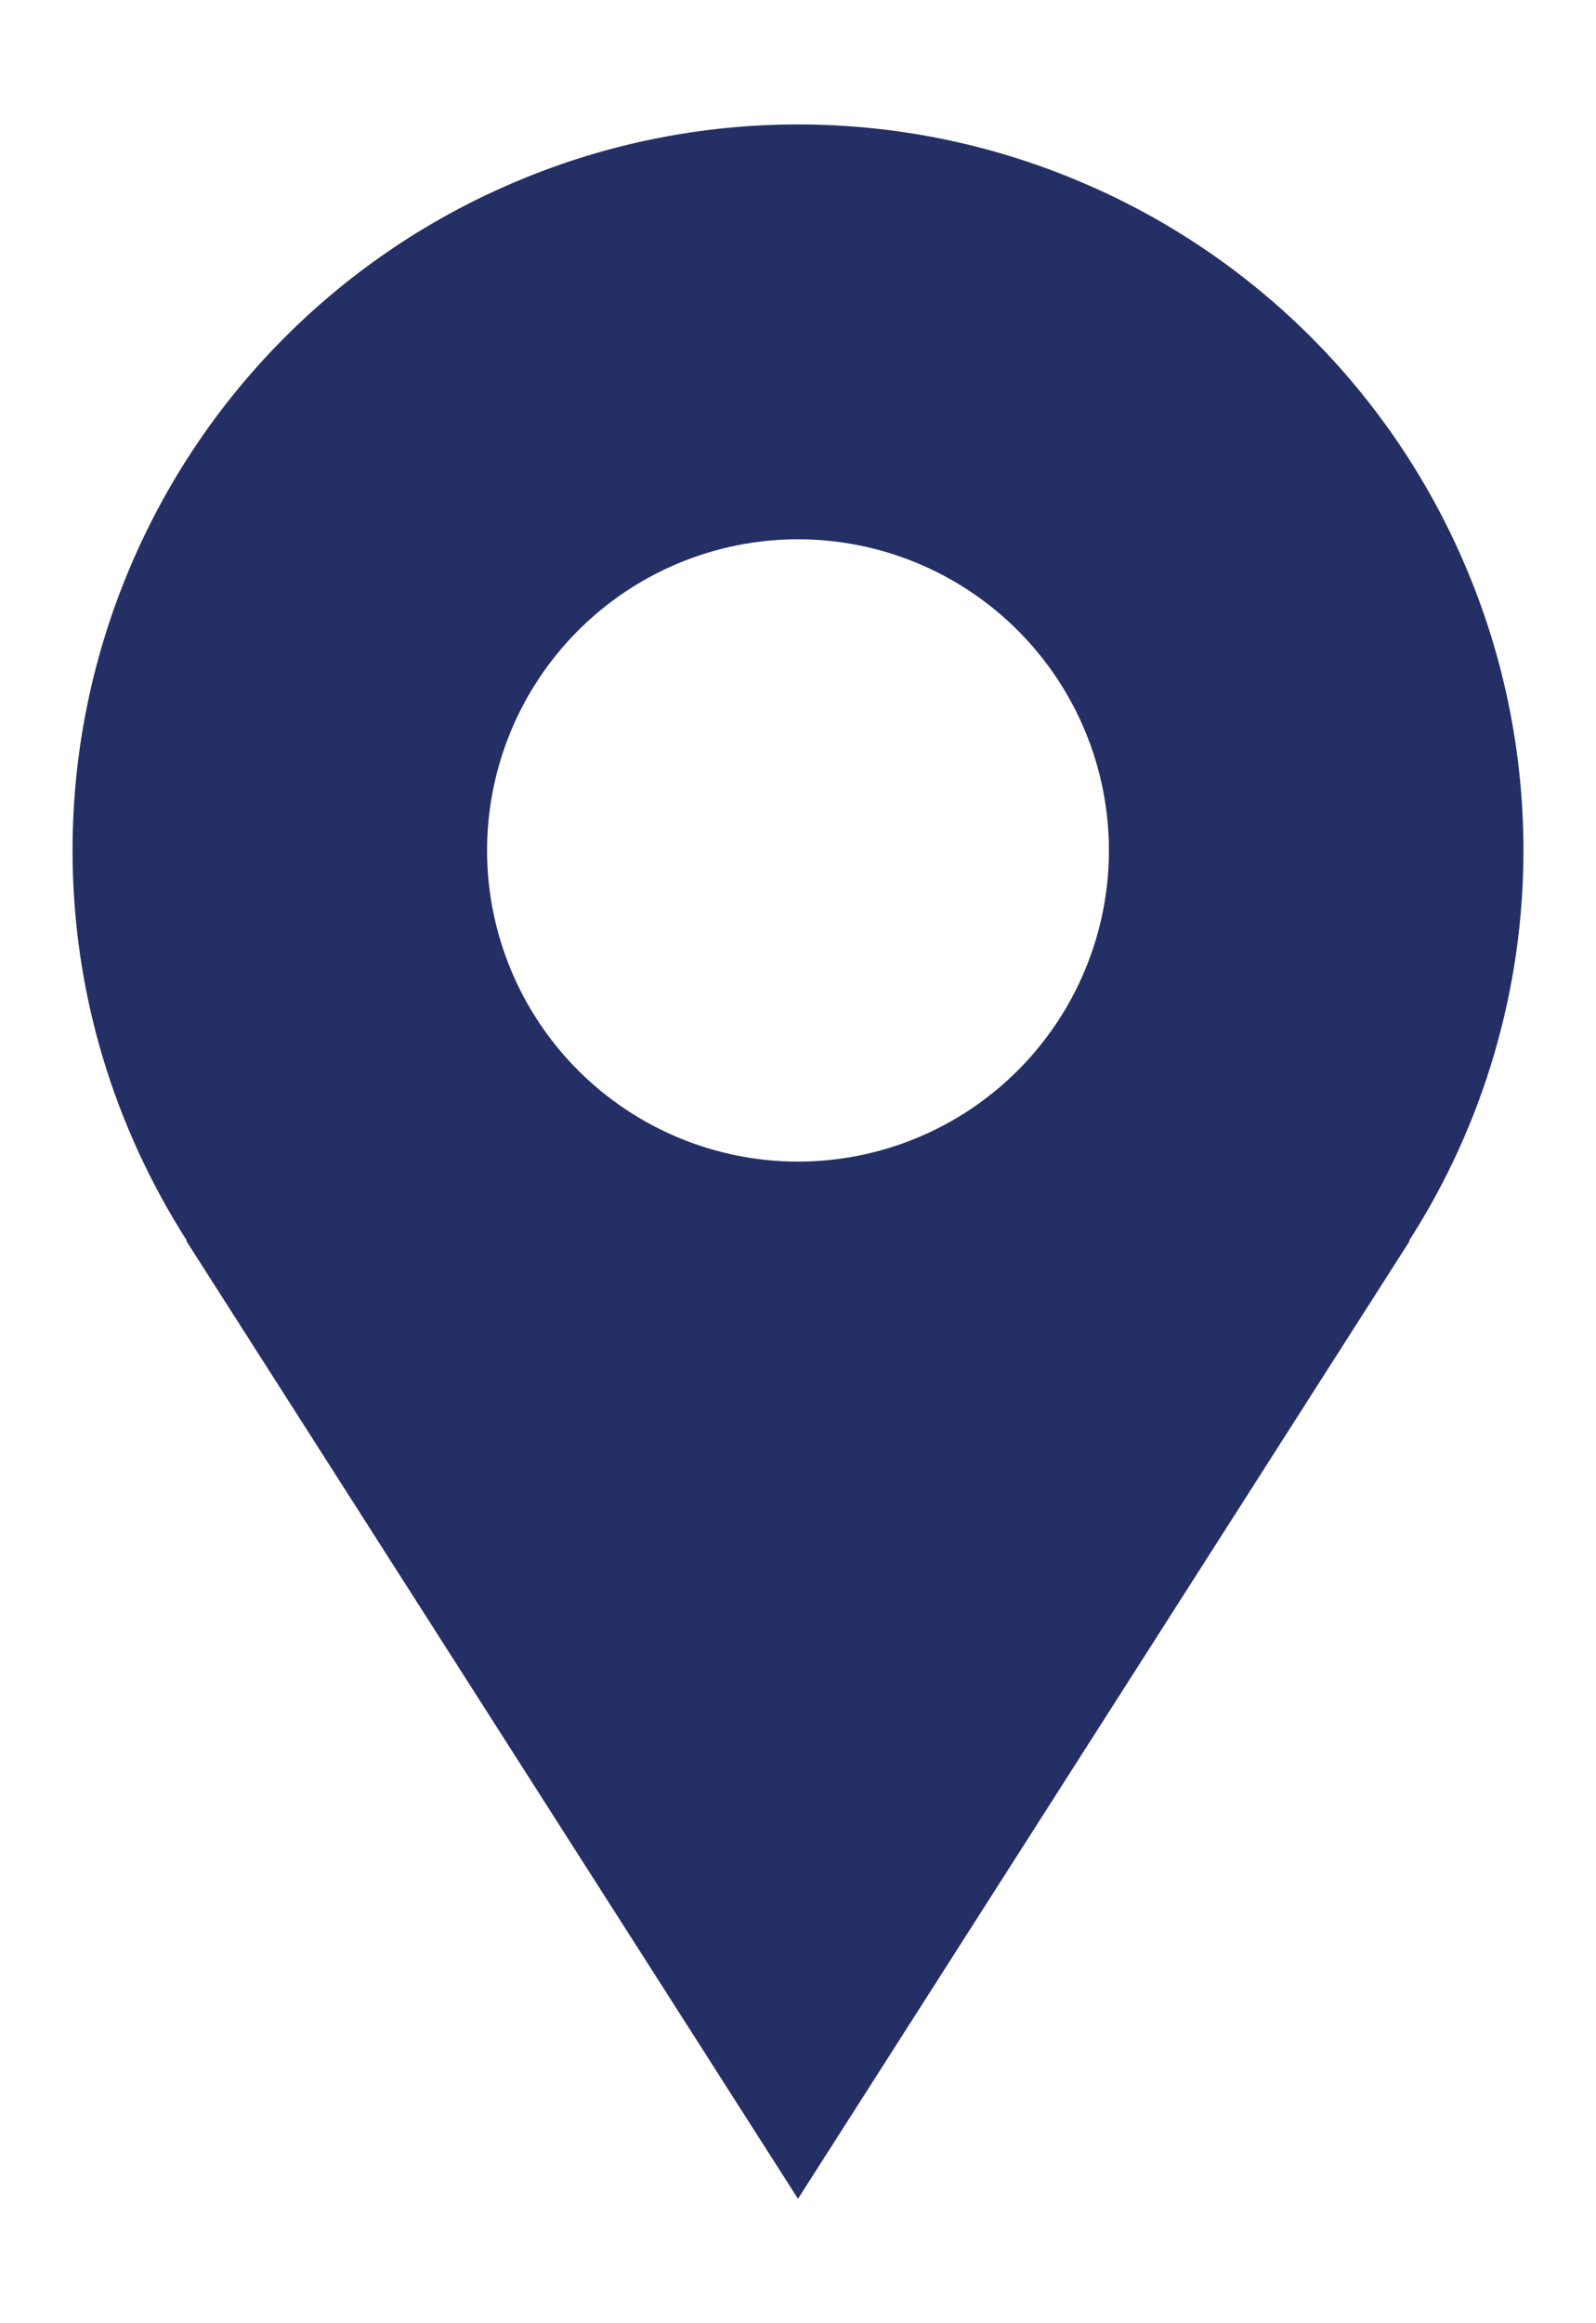
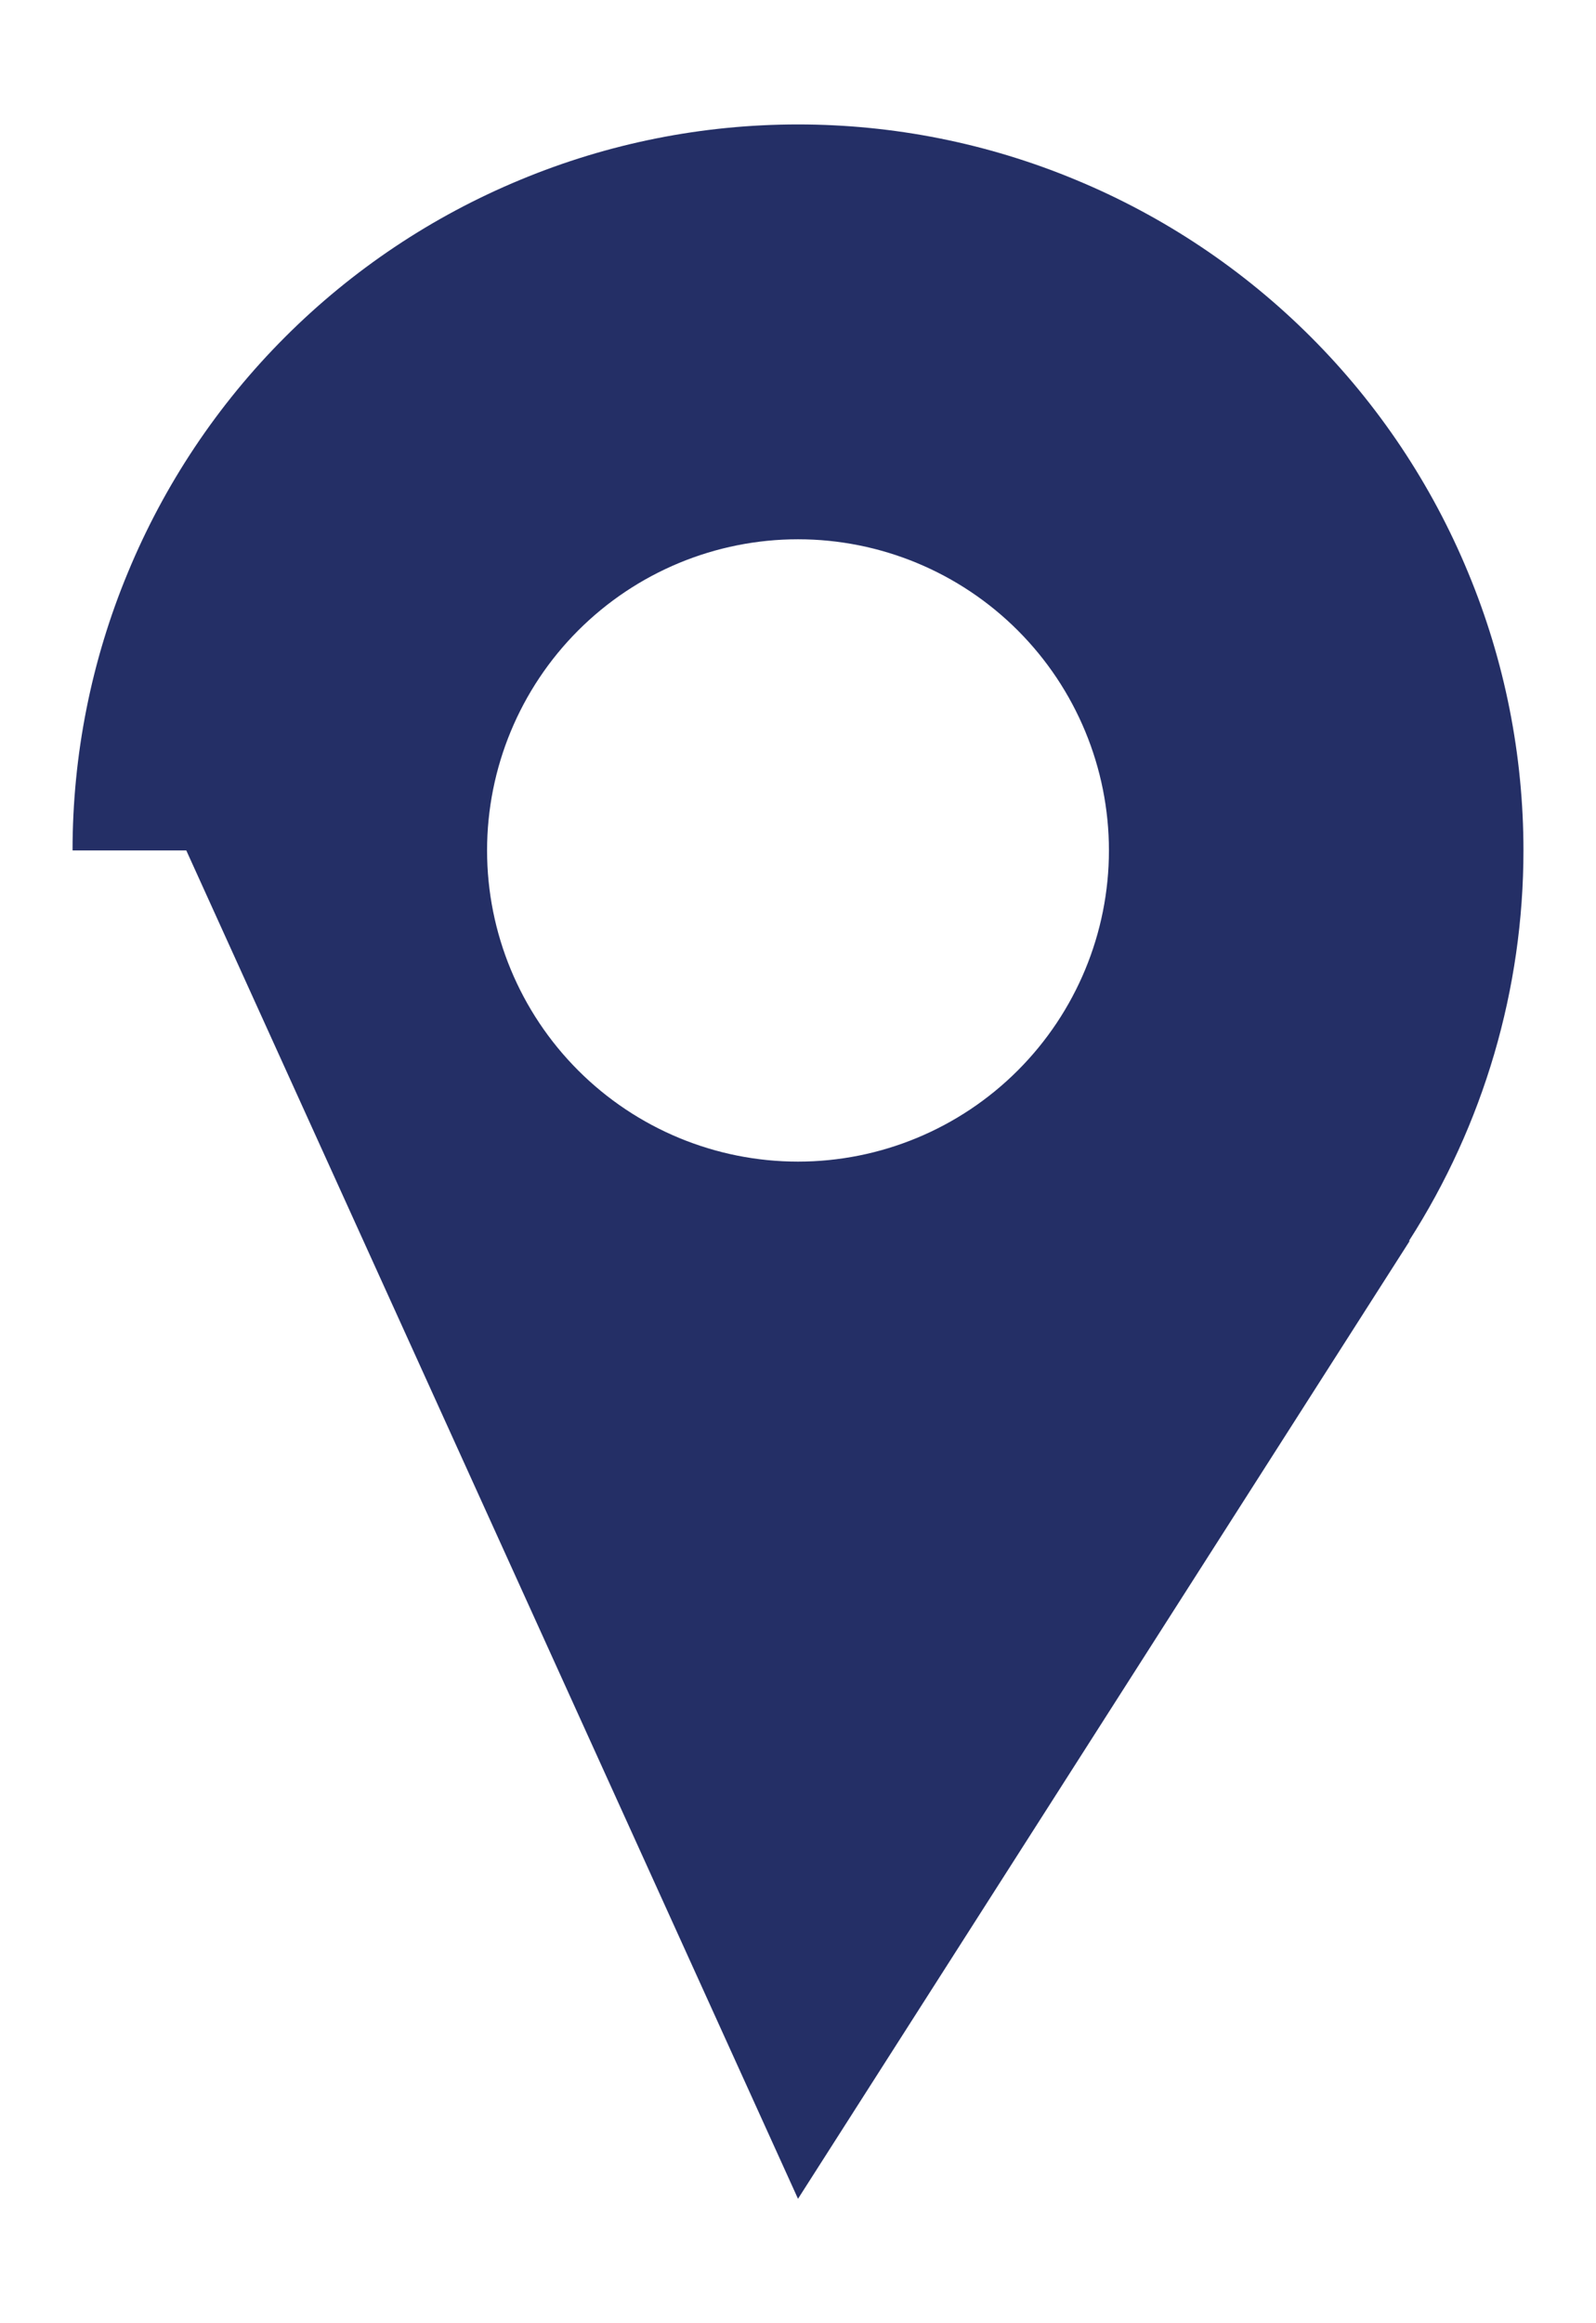
<svg xmlns="http://www.w3.org/2000/svg" width="11" height="16" viewBox="0 0 11 16" fill="none">
-   <path d="M10.5 5.857C10.5 5.201 10.371 4.55 10.119 3.944C9.868 3.337 9.5 2.786 9.036 2.322C8.571 1.857 8.02 1.489 7.413 1.238C6.807 0.986 6.157 0.857 5.5 0.857C4.843 0.857 4.193 0.986 3.587 1.238C2.98 1.489 2.429 1.857 1.964 2.322C1.5 2.786 1.132 3.337 0.881 3.944C0.629 4.55 0.5 5.201 0.5 5.857C0.5 6.848 0.792 7.769 1.289 8.546H1.284L5.5 15.143L9.716 8.546H9.711C10.226 7.744 10.5 6.811 10.5 5.857ZM5.5 8C4.932 8 4.387 7.774 3.985 7.372C3.583 6.97 3.357 6.425 3.357 5.857C3.357 5.289 3.583 4.744 3.985 4.342C4.387 3.94 4.932 3.714 5.5 3.714C6.068 3.714 6.613 3.94 7.015 4.342C7.417 4.744 7.643 5.289 7.643 5.857C7.643 6.425 7.417 6.97 7.015 7.372C6.613 7.774 6.068 8 5.5 8Z" fill="#242F66" />
+   <path d="M10.5 5.857C10.5 5.201 10.371 4.55 10.119 3.944C9.868 3.337 9.5 2.786 9.036 2.322C8.571 1.857 8.02 1.489 7.413 1.238C6.807 0.986 6.157 0.857 5.5 0.857C4.843 0.857 4.193 0.986 3.587 1.238C2.98 1.489 2.429 1.857 1.964 2.322C1.5 2.786 1.132 3.337 0.881 3.944C0.629 4.55 0.5 5.201 0.5 5.857H1.284L5.5 15.143L9.716 8.546H9.711C10.226 7.744 10.5 6.811 10.5 5.857ZM5.5 8C4.932 8 4.387 7.774 3.985 7.372C3.583 6.97 3.357 6.425 3.357 5.857C3.357 5.289 3.583 4.744 3.985 4.342C4.387 3.94 4.932 3.714 5.5 3.714C6.068 3.714 6.613 3.94 7.015 4.342C7.417 4.744 7.643 5.289 7.643 5.857C7.643 6.425 7.417 6.97 7.015 7.372C6.613 7.774 6.068 8 5.5 8Z" fill="#242F66" />
</svg>